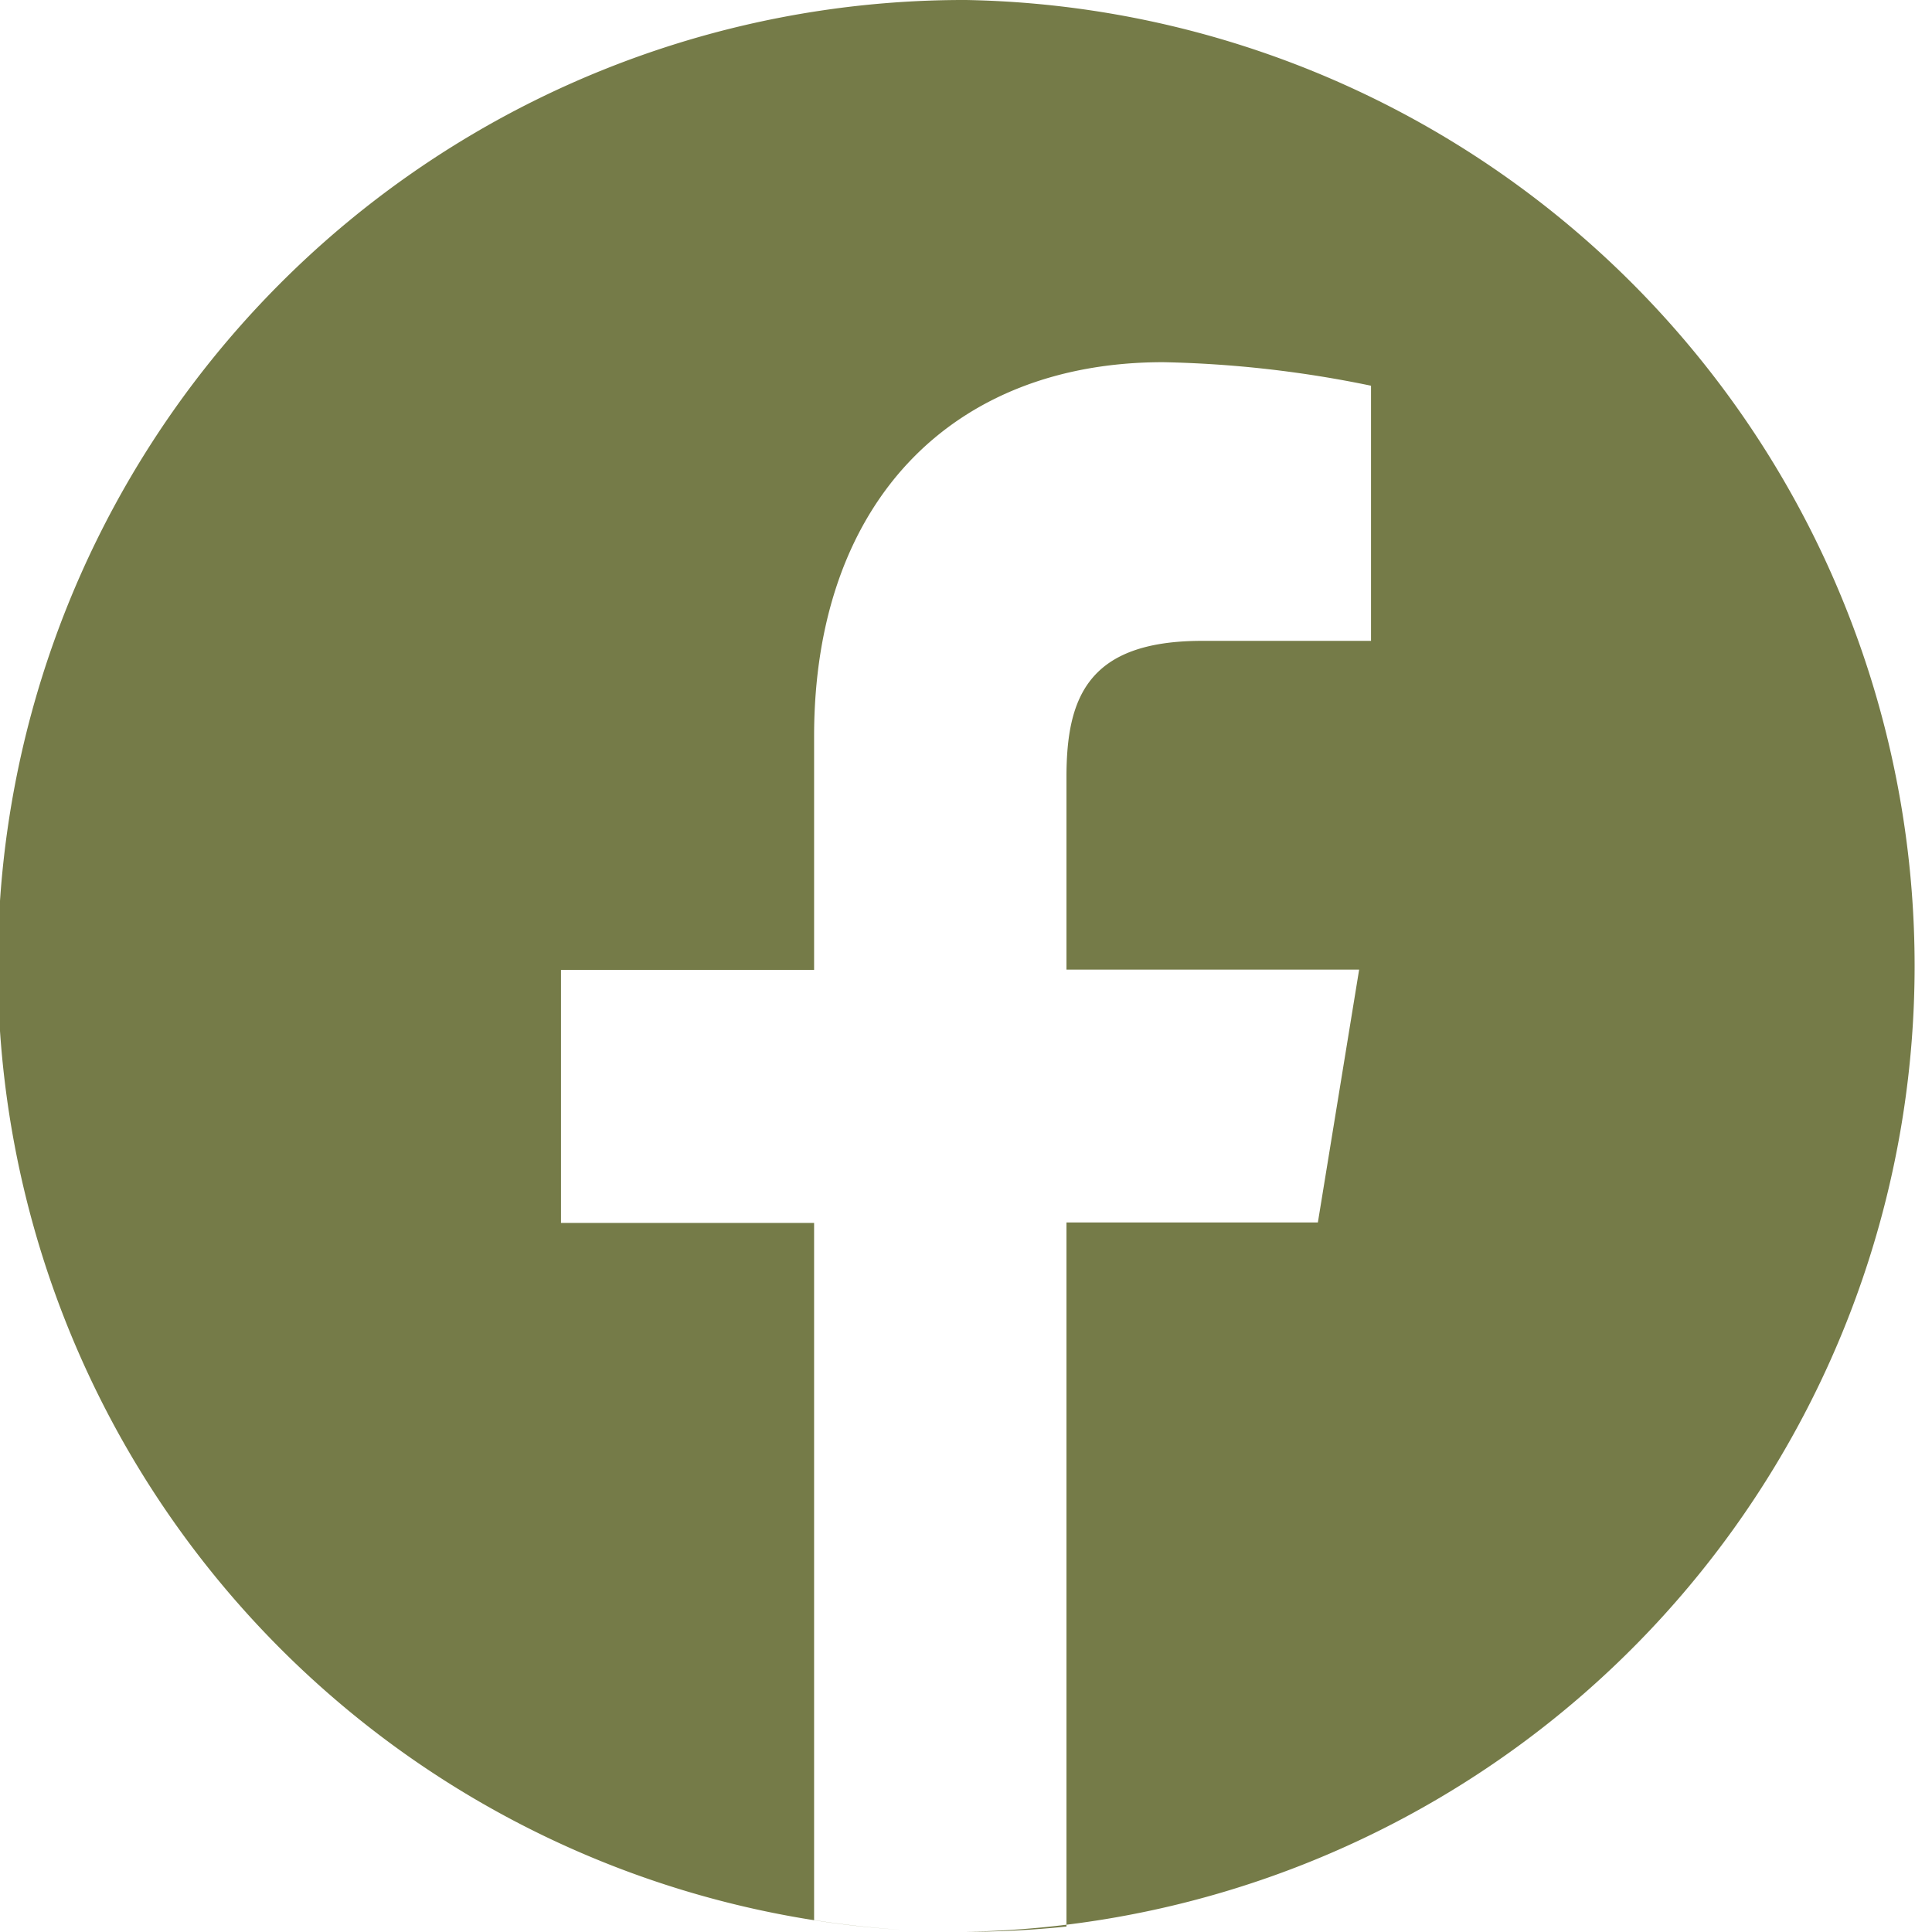
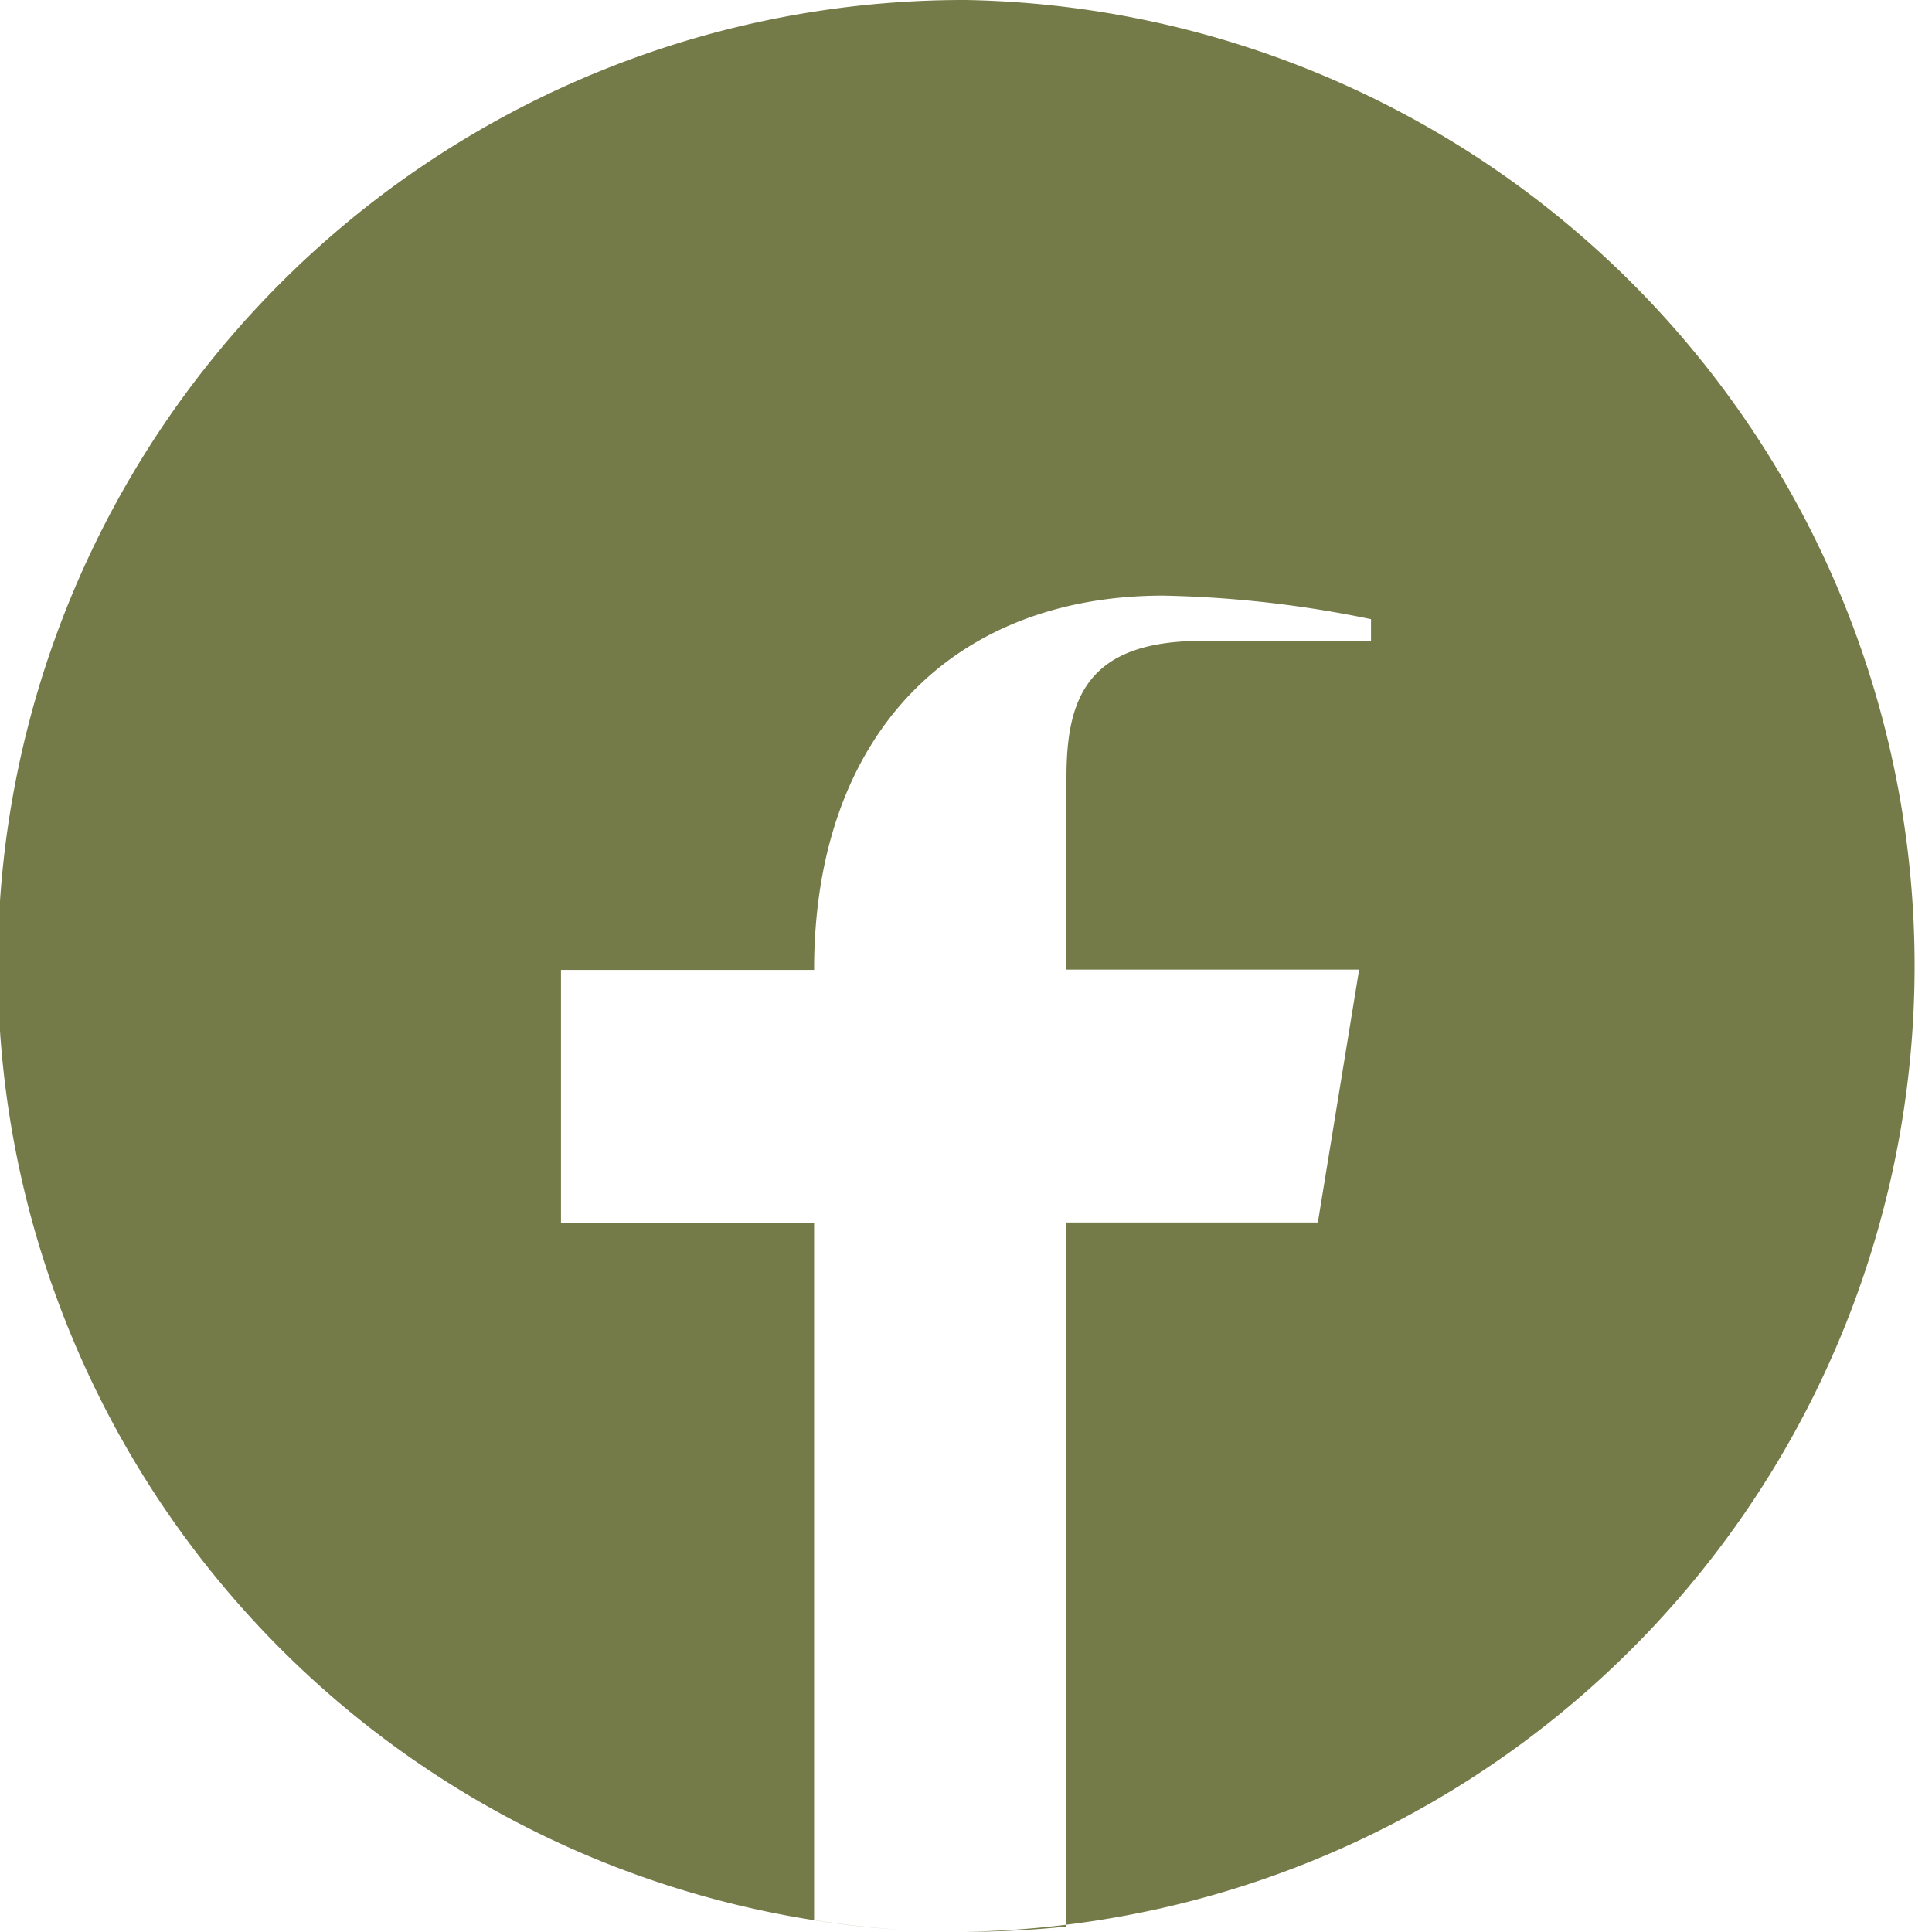
<svg xmlns="http://www.w3.org/2000/svg" width="18.067" height="18.067" viewBox="0 0 18.067 18.067">
-   <path id="Path_18" data-name="Path 18" d="M9.034,0a9.033,9.033,0,0,0-.591,18.048q-.42-.028-.83-.092v-6.52H5.246V9.07H7.613V6.887c0-2.2,1.3-3.5,3.264-3.5a10.537,10.537,0,0,1,1.944.22V5.993H11.241c-1.068,0-1.268.53-1.268,1.274v1.8H12.71l-.386,2.365H9.973v6.584a9.173,9.173,0,0,1-.937.049A9.034,9.034,0,0,0,9.034,0" fill="#757b48" />
+   <path id="Path_18" data-name="Path 18" d="M9.034,0a9.033,9.033,0,0,0-.591,18.048q-.42-.028-.83-.092v-6.52H5.246V9.07H7.613c0-2.2,1.3-3.5,3.264-3.5a10.537,10.537,0,0,1,1.944.22V5.993H11.241c-1.068,0-1.268.53-1.268,1.274v1.8H12.71l-.386,2.365H9.973v6.584a9.173,9.173,0,0,1-.937.049A9.034,9.034,0,0,0,9.034,0" fill="#757b48" />
</svg>